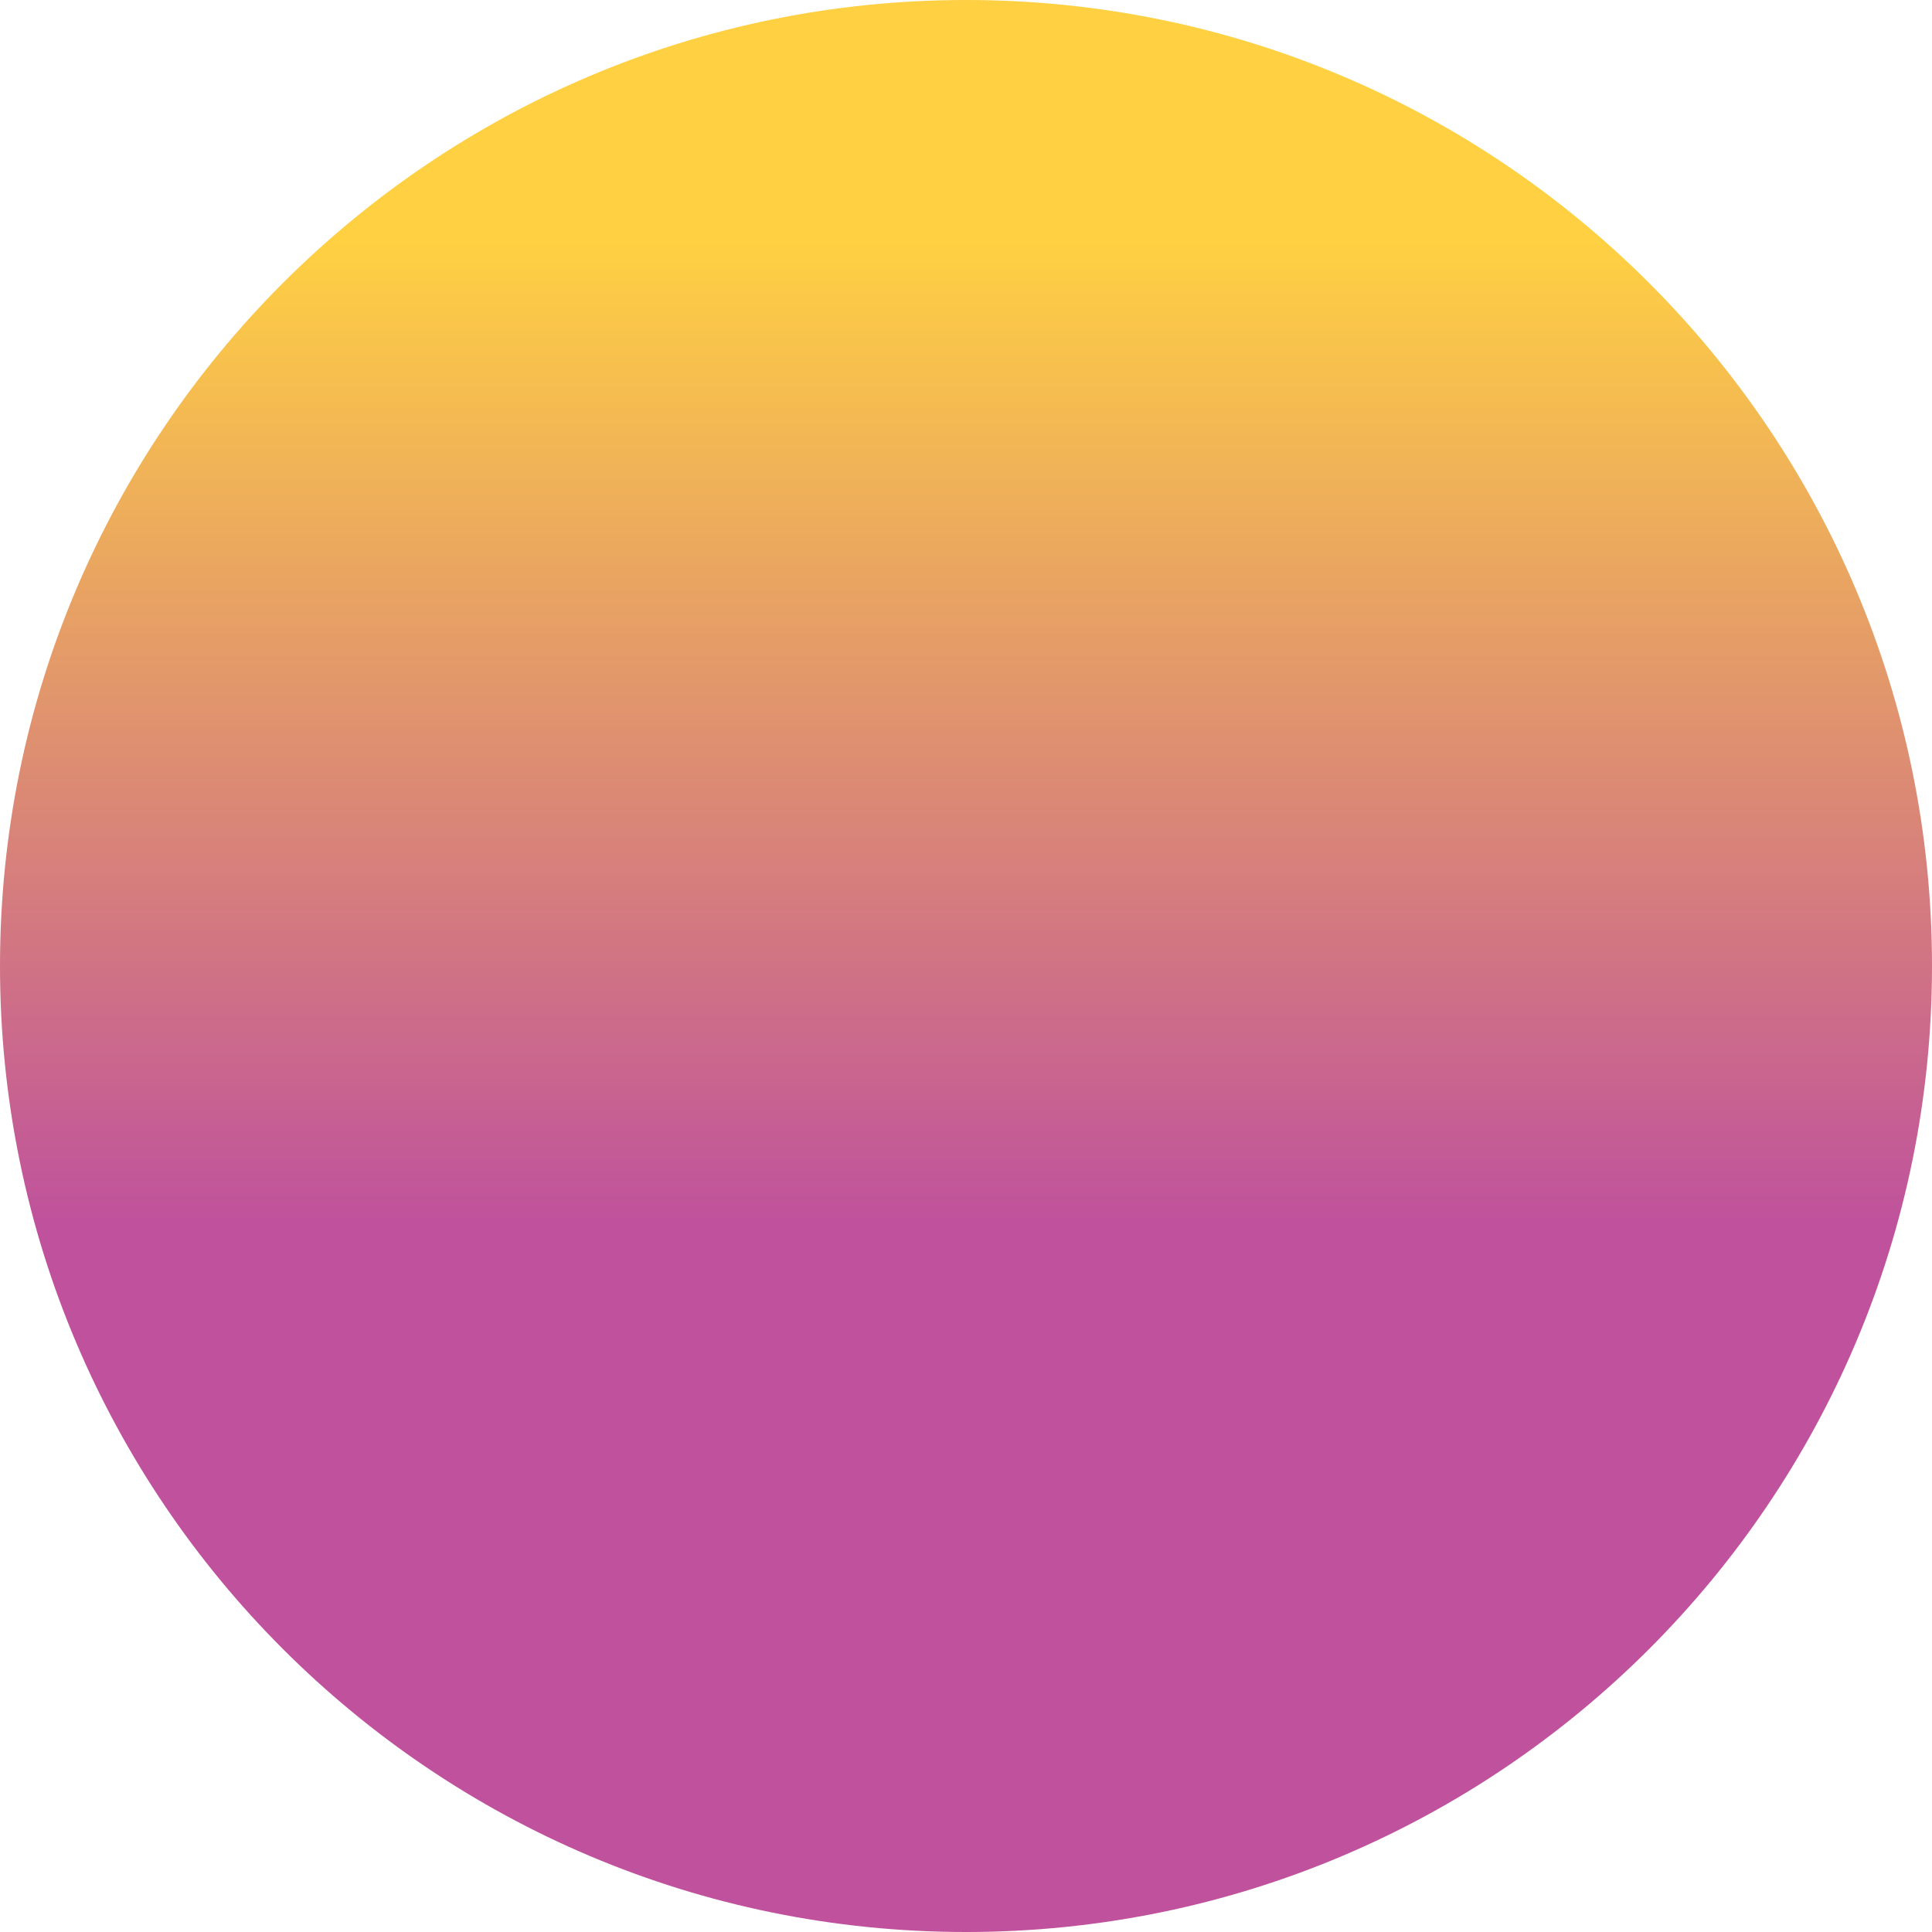
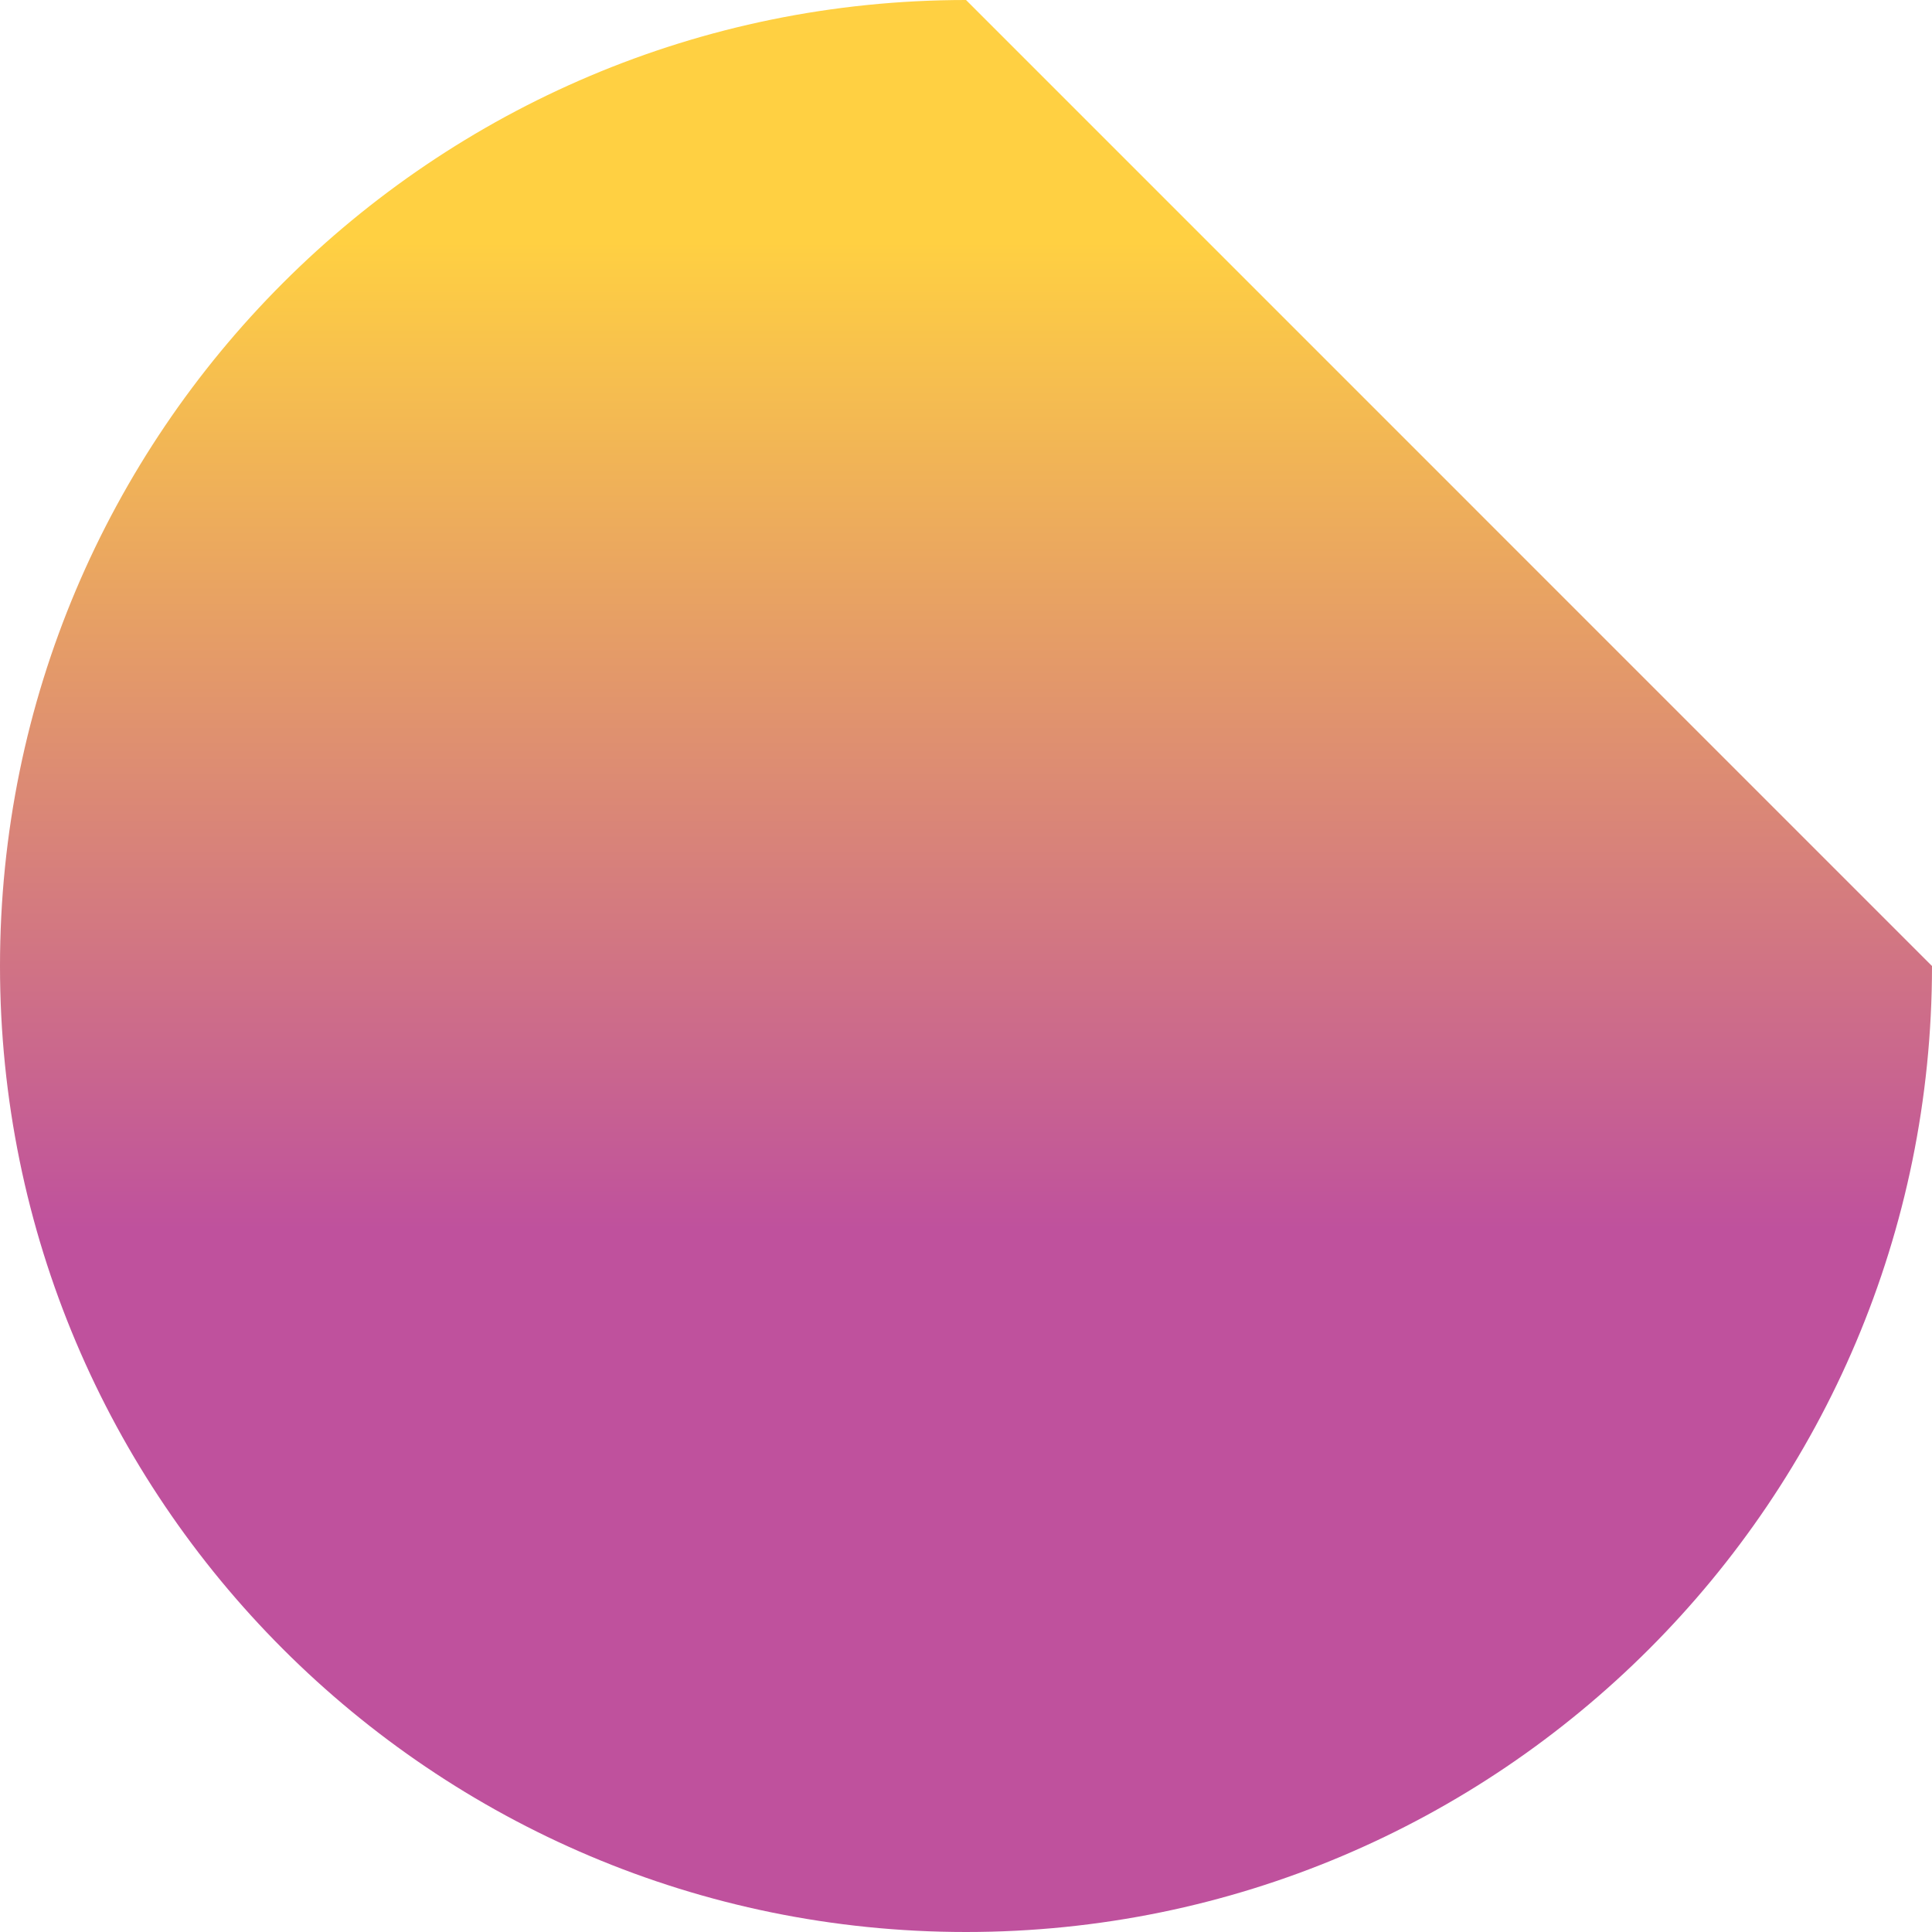
<svg xmlns="http://www.w3.org/2000/svg" width="566" height="566" viewBox="0 0 566 566" fill="none">
-   <path d="M566 283.008C566 439.291 439.291 566 283.008 566C126.726 566 0 439.291 0 283.008C0 126.726 126.709 0 283.008 0C439.308 0 566 126.709 566 283.008Z" fill="url(#paint0_linear_121_6042)" />
+   <path d="M566 283.008C566 439.291 439.291 566 283.008 566C126.726 566 0 439.291 0 283.008C0 126.726 126.709 0 283.008 0Z" fill="url(#paint0_linear_121_6042)" />
  <defs>
    <linearGradient id="paint0_linear_121_6042" x1="283.506" y1="-0.116" x2="283.506" y2="411.758" gradientUnits="userSpaceOnUse">
      <stop offset="0.172" stop-color="#FFD042" />
      <stop offset="0.875" stop-color="#BF519D" />
    </linearGradient>
  </defs>
</svg>